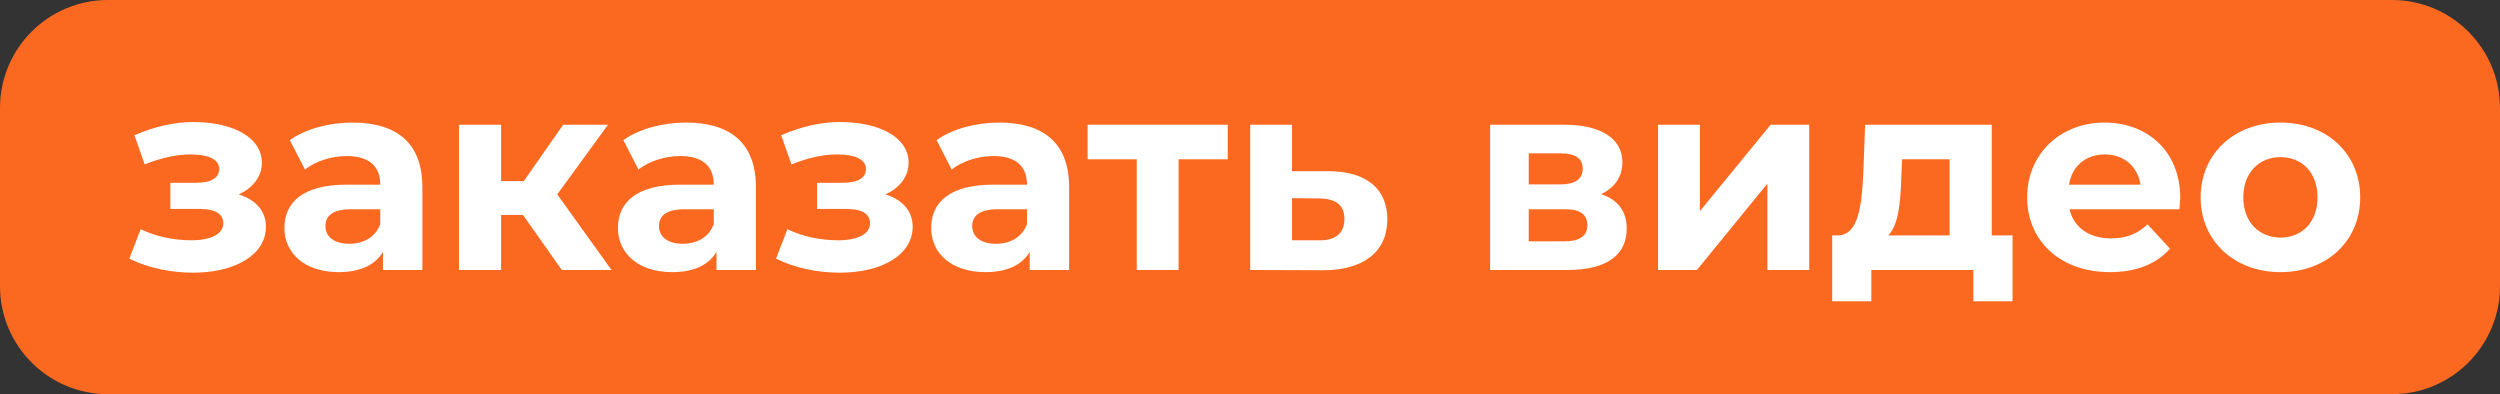
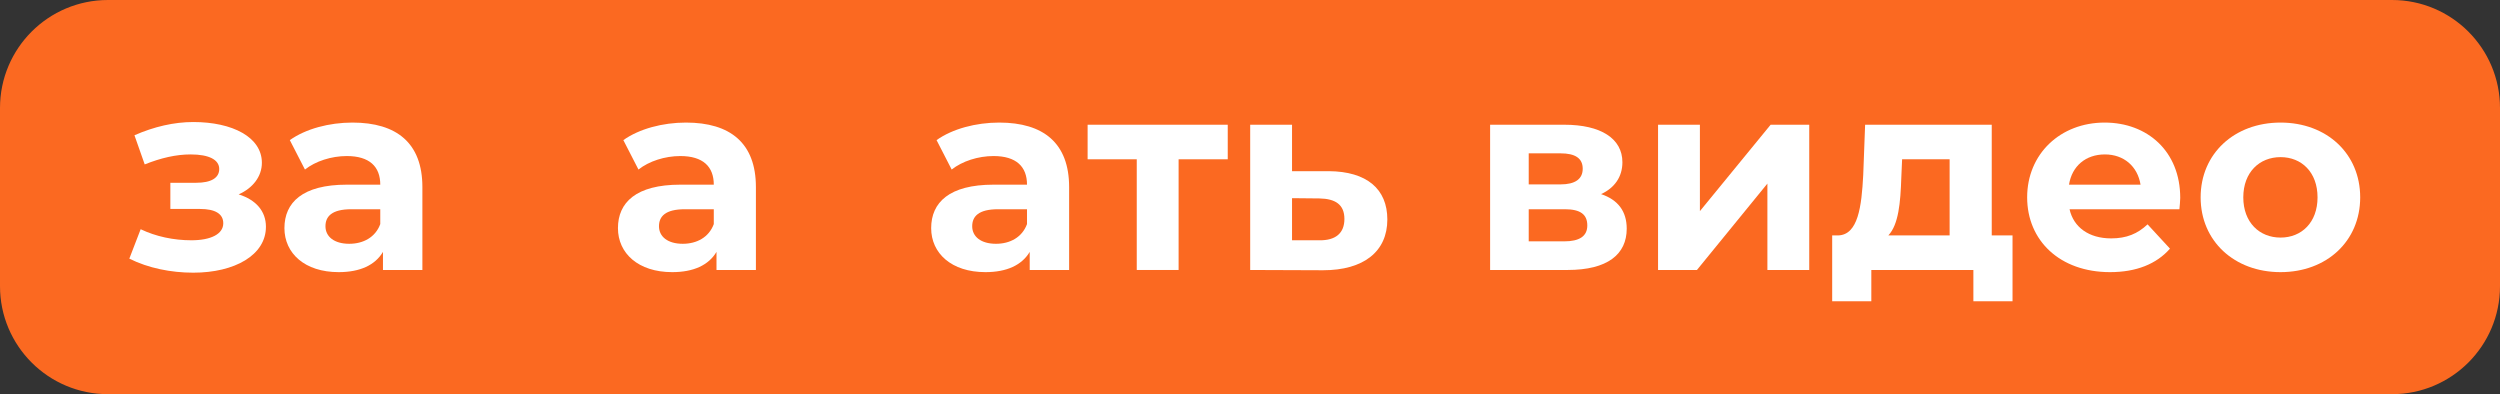
<svg xmlns="http://www.w3.org/2000/svg" width="463" height="73" viewBox="0 0 463 73" fill="none">
  <rect x="0" y="0" width="463" height="73" fill="#333333" stroke="none" />
  <path d="M0 20C0 8.954 8.954 0 20 0H443C454.046 0 463 8.954 463 20V53C463 64.046 454.046 73 443 73H20C8.954 73 0 64.046 0 53V20Z" fill="#FB6921" />
  <path d="M422.358 50.4C413.808 50.4 407.558 44.65 407.558 36.55C407.558 28.45 413.808 22.7 422.358 22.7C430.908 22.7 437.108 28.45 437.108 36.55C437.108 44.65 430.908 50.4 422.358 50.4ZM422.358 44C426.258 44 429.208 41.2 429.208 36.55C429.208 31.9 426.258 29.1 422.358 29.1C418.458 29.1 415.458 31.9 415.458 36.55C415.458 41.2 418.458 44 422.358 44Z" fill="white" />
  <path d="M403.779 36.65C403.779 37.25 403.679 38.1 403.629 38.75H383.279C384.029 42.1 386.879 44.15 390.979 44.15C393.829 44.15 395.879 43.3 397.729 41.55L401.879 46.05C399.379 48.9 395.629 50.4 390.779 50.4C381.479 50.4 375.429 44.55 375.429 36.55C375.429 28.5 381.579 22.7 389.779 22.7C397.679 22.7 403.779 28 403.779 36.65ZM389.829 28.6C386.279 28.6 383.729 30.75 383.179 34.2H396.429C395.879 30.8 393.329 28.6 389.829 28.6Z" fill="white" />
  <path d="M368.87 43.6H372.72V55.8H365.47V50H346.57V55.8H339.32V43.6H340.42C344.12 43.5 344.77 38.25 345.07 32.4L345.42 23.1H368.87V43.6ZM352.12 32.95C351.97 37.5 351.62 41.6 349.72 43.6H361.07V29.5H352.27L352.12 32.95Z" fill="white" />
  <path d="M307.072 50V23.1H314.822V39.1L327.922 23.1H335.072V50H327.322V34L314.272 50H307.072Z" fill="white" />
-   <path d="M296.519 35.95C299.669 37 301.269 39.15 301.269 42.35C301.269 47.1 297.719 50 290.319 50H275.969V23.1H289.719C296.469 23.1 300.469 25.65 300.469 30.05C300.469 32.75 299.019 34.8 296.519 35.95ZM283.119 28.4V34.15H289.019C291.719 34.15 293.119 33.15 293.119 31.25C293.119 29.3 291.719 28.4 289.019 28.4H283.119ZM289.669 44.7C292.519 44.7 293.969 43.75 293.969 41.75C293.969 39.7 292.669 38.75 289.819 38.75H283.119V44.7H289.669Z" fill="white" />
+   <path d="M296.519 35.95C299.669 37 301.269 39.15 301.269 42.35C301.269 47.1 297.719 50 290.319 50H275.969V23.1H289.719C296.469 23.1 300.469 25.65 300.469 30.05C300.469 32.75 299.019 34.8 296.519 35.95ZM283.119 28.4V34.15H289.019C291.719 34.15 293.119 33.15 293.119 31.25C293.119 29.3 291.719 28.4 289.019 28.4H283.119ZM289.669 44.7C292.519 44.7 293.969 43.75 293.969 41.75C293.969 39.7 292.669 38.75 289.819 38.75H283.119V44.7Z" fill="white" />
  <path d="M246.085 31.7C253.135 31.75 256.935 35 256.935 40.65C256.935 46.6 252.535 50.05 245.035 50.05L231.535 50V23.1H239.285V31.7H246.085ZM244.335 44.5C247.335 44.55 248.985 43.2 248.985 40.55C248.985 37.9 247.335 36.8 244.335 36.75L239.285 36.7V44.5H244.335Z" fill="white" />
  <path d="M227.377 23.1V29.5H218.277V50H210.527V29.5H201.427V23.1H227.377Z" fill="white" />
  <path d="M185.052 22.7C193.252 22.7 198.002 26.5 198.002 34.65V50H190.702V46.65C189.252 49.1 186.452 50.4 182.502 50.4C176.202 50.4 172.452 46.9 172.452 42.25C172.452 37.5 175.802 34.2 184.002 34.2H190.202C190.202 30.85 188.202 28.9 184.002 28.9C181.152 28.9 178.202 29.85 176.252 31.4L173.452 25.95C176.402 23.85 180.752 22.7 185.052 22.7ZM184.452 45.15C187.052 45.15 189.302 43.95 190.202 41.5V38.75H184.852C181.202 38.75 180.052 40.1 180.052 41.9C180.052 43.85 181.702 45.15 184.452 45.15Z" fill="white" />
-   <path d="M163.975 36C167.175 37 169.025 39.1 169.025 42C169.025 47.25 163.225 50.5 155.575 50.5C151.425 50.5 147.225 49.65 143.725 47.9L145.825 42.45C148.625 43.8 151.925 44.5 155.225 44.5C158.825 44.5 161.125 43.35 161.125 41.35C161.125 39.6 159.625 38.7 156.825 38.7H151.325V33.85H156.125C158.875 33.85 160.375 32.95 160.375 31.3C160.375 29.6 158.525 28.6 155.075 28.6C152.375 28.6 149.575 29.25 146.575 30.45L144.675 25.05C148.325 23.45 152.025 22.6 155.575 22.6C162.825 22.6 168.275 25.4 168.275 30.15C168.275 32.7 166.575 34.85 163.975 36Z" fill="white" />
  <path d="M127.044 22.7C135.244 22.7 139.994 26.5 139.994 34.65V50H132.694V46.65C131.244 49.1 128.444 50.4 124.494 50.4C118.194 50.4 114.444 46.9 114.444 42.25C114.444 37.5 117.794 34.2 125.994 34.2H132.194C132.194 30.85 130.194 28.9 125.994 28.9C123.144 28.9 120.194 29.85 118.244 31.4L115.444 25.95C118.394 23.85 122.744 22.7 127.044 22.7ZM126.444 45.15C129.044 45.15 131.294 43.95 132.194 41.5V38.75H126.844C123.194 38.75 122.044 40.1 122.044 41.9C122.044 43.85 123.694 45.15 126.444 45.15Z" fill="white" />
-   <path d="M104.052 50L96.852 39.8H92.802V50H85.002V23.1H92.802V33.55H97.002L104.302 23.1H112.602L103.202 36L113.252 50H104.052Z" fill="white" />
  <path d="M65.276 22.7C73.476 22.7 78.226 26.5 78.226 34.65V50H70.926V46.65C69.476 49.1 66.676 50.4 62.726 50.4C56.426 50.4 52.676 46.9 52.676 42.25C52.676 37.5 56.026 34.2 64.226 34.2H70.426C70.426 30.85 68.426 28.9 64.226 28.9C61.376 28.9 58.426 29.85 56.476 31.4L53.676 25.95C56.626 23.85 60.976 22.7 65.276 22.7ZM64.676 45.15C67.276 45.15 69.526 43.95 70.426 41.5V38.75H65.076C61.426 38.75 60.276 40.1 60.276 41.9C60.276 43.85 61.926 45.15 64.676 45.15Z" fill="white" />
  <path d="M44.2 36C47.4 37 49.25 39.1 49.25 42C49.25 47.25 43.45 50.5 35.8 50.5C31.65 50.5 27.45 49.65 23.95 47.9L26.05 42.45C28.85 43.8 32.15 44.5 35.45 44.5C39.05 44.5 41.35 43.35 41.35 41.35C41.35 39.6 39.85 38.7 37.05 38.7H31.55V33.85H36.35C39.1 33.85 40.6 32.95 40.6 31.3C40.6 29.6 38.75 28.6 35.3 28.6C32.6 28.6 29.8 29.25 26.8 30.45L24.9 25.05C28.55 23.45 32.25 22.6 35.8 22.6C43.05 22.6 48.5 25.4 48.5 30.15C48.5 32.7 46.8 34.85 44.2 36Z" fill="white" />
</svg>